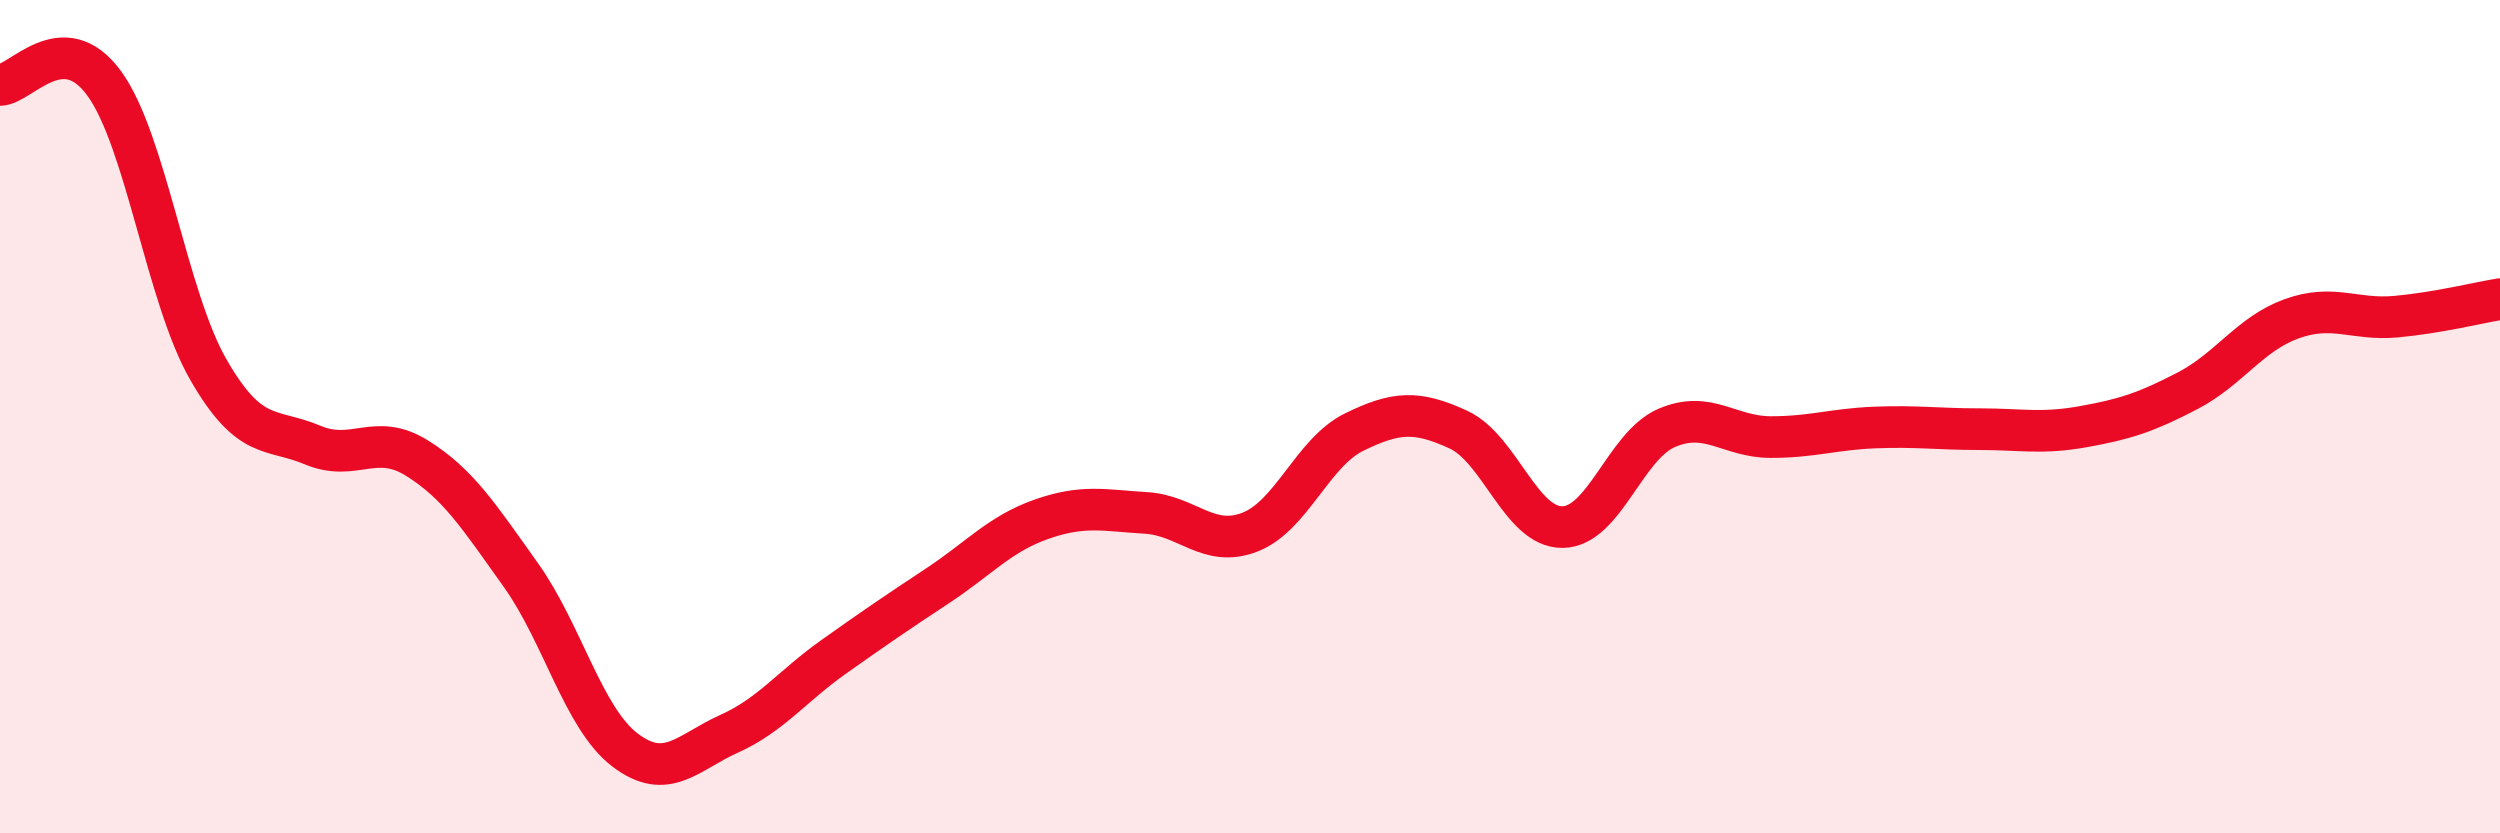
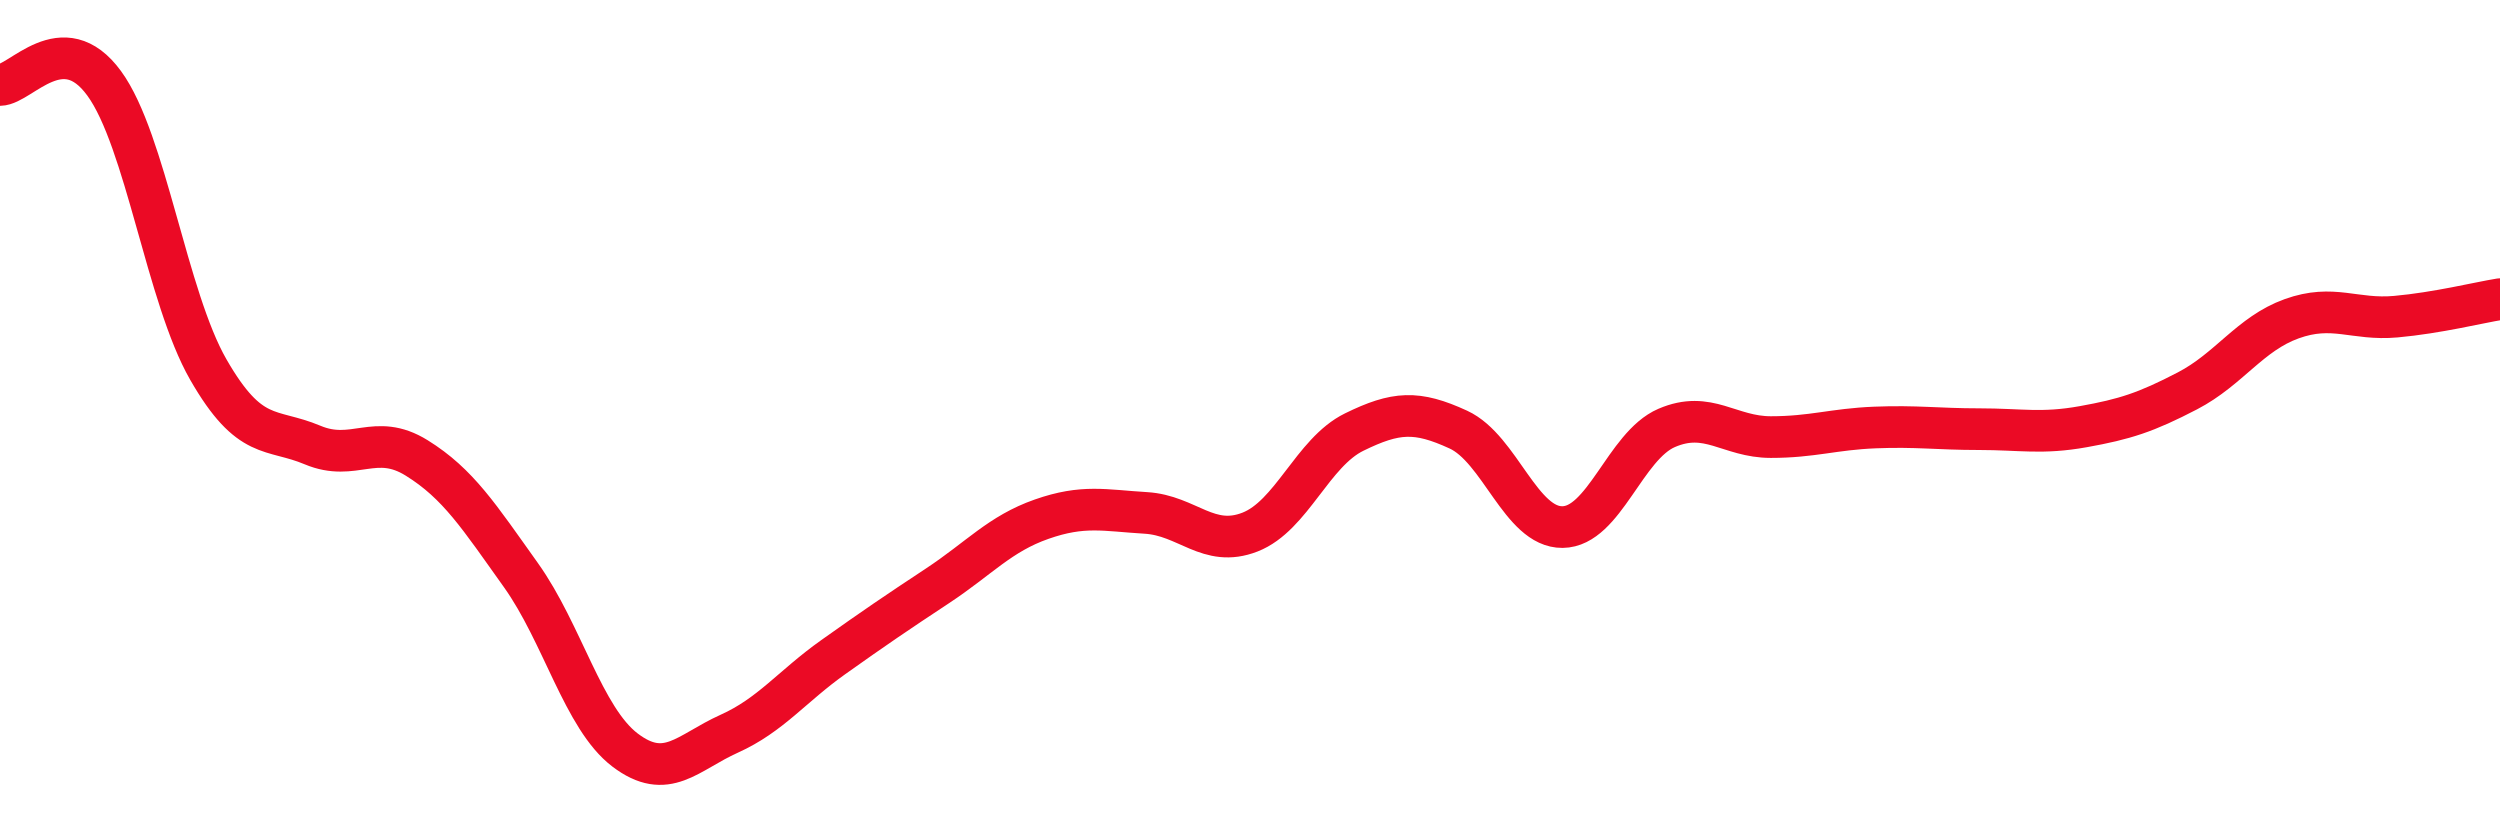
<svg xmlns="http://www.w3.org/2000/svg" width="60" height="20" viewBox="0 0 60 20">
-   <path d="M 0,2.04 C 0.5,2.03 1.5,0.63 2.5,2 C 3.5,3.37 4,7.13 5,8.87 C 6,10.61 6.5,10.26 7.5,10.68 C 8.5,11.1 9,10.37 10,10.99 C 11,11.61 11.5,12.4 12.5,13.8 C 13.5,15.2 14,17.24 15,18 C 16,18.76 16.5,18.06 17.5,17.61 C 18.5,17.16 19,16.48 20,15.77 C 21,15.06 21.5,14.72 22.5,14.06 C 23.5,13.4 24,12.81 25,12.46 C 26,12.11 26.5,12.25 27.5,12.31 C 28.5,12.37 29,13.16 30,12.77 C 31,12.38 31.5,10.86 32.5,10.37 C 33.5,9.88 34,9.85 35,10.31 C 36,10.77 36.5,12.66 37.5,12.65 C 38.5,12.64 39,10.7 40,10.27 C 41,9.84 41.5,10.49 42.5,10.49 C 43.5,10.49 44,10.3 45,10.26 C 46,10.22 46.5,10.3 47.5,10.3 C 48.5,10.3 49,10.42 50,10.24 C 51,10.06 51.5,9.9 52.5,9.38 C 53.5,8.86 54,8.01 55,7.65 C 56,7.29 56.5,7.69 57.5,7.6 C 58.5,7.51 59.5,7.26 60,7.18L60 20L0 20Z" fill="#EB0A25" opacity="0.1" stroke-linecap="round" stroke-linejoin="round" />
  <path d="M 0,2.04 C 0.5,2.03 1.5,0.63 2.5,2 C 3.5,3.37 4,7.13 5,8.87 C 6,10.61 6.5,10.26 7.5,10.68 C 8.5,11.1 9,10.37 10,10.99 C 11,11.61 11.5,12.4 12.5,13.8 C 13.5,15.2 14,17.24 15,18 C 16,18.76 16.5,18.06 17.5,17.61 C 18.5,17.16 19,16.48 20,15.77 C 21,15.06 21.5,14.72 22.5,14.06 C 23.5,13.4 24,12.81 25,12.46 C 26,12.11 26.5,12.25 27.5,12.31 C 28.5,12.37 29,13.16 30,12.77 C 31,12.38 31.5,10.86 32.5,10.37 C 33.5,9.88 34,9.85 35,10.31 C 36,10.77 36.5,12.66 37.5,12.65 C 38.5,12.64 39,10.7 40,10.27 C 41,9.84 41.5,10.49 42.5,10.49 C 43.5,10.49 44,10.3 45,10.26 C 46,10.22 46.5,10.3 47.5,10.3 C 48.5,10.3 49,10.42 50,10.24 C 51,10.06 51.5,9.9 52.5,9.38 C 53.5,8.86 54,8.01 55,7.65 C 56,7.29 56.5,7.69 57.5,7.6 C 58.5,7.51 59.5,7.26 60,7.18" stroke="#EB0A25" stroke-width="1" fill="none" stroke-linecap="round" stroke-linejoin="round" />
</svg>